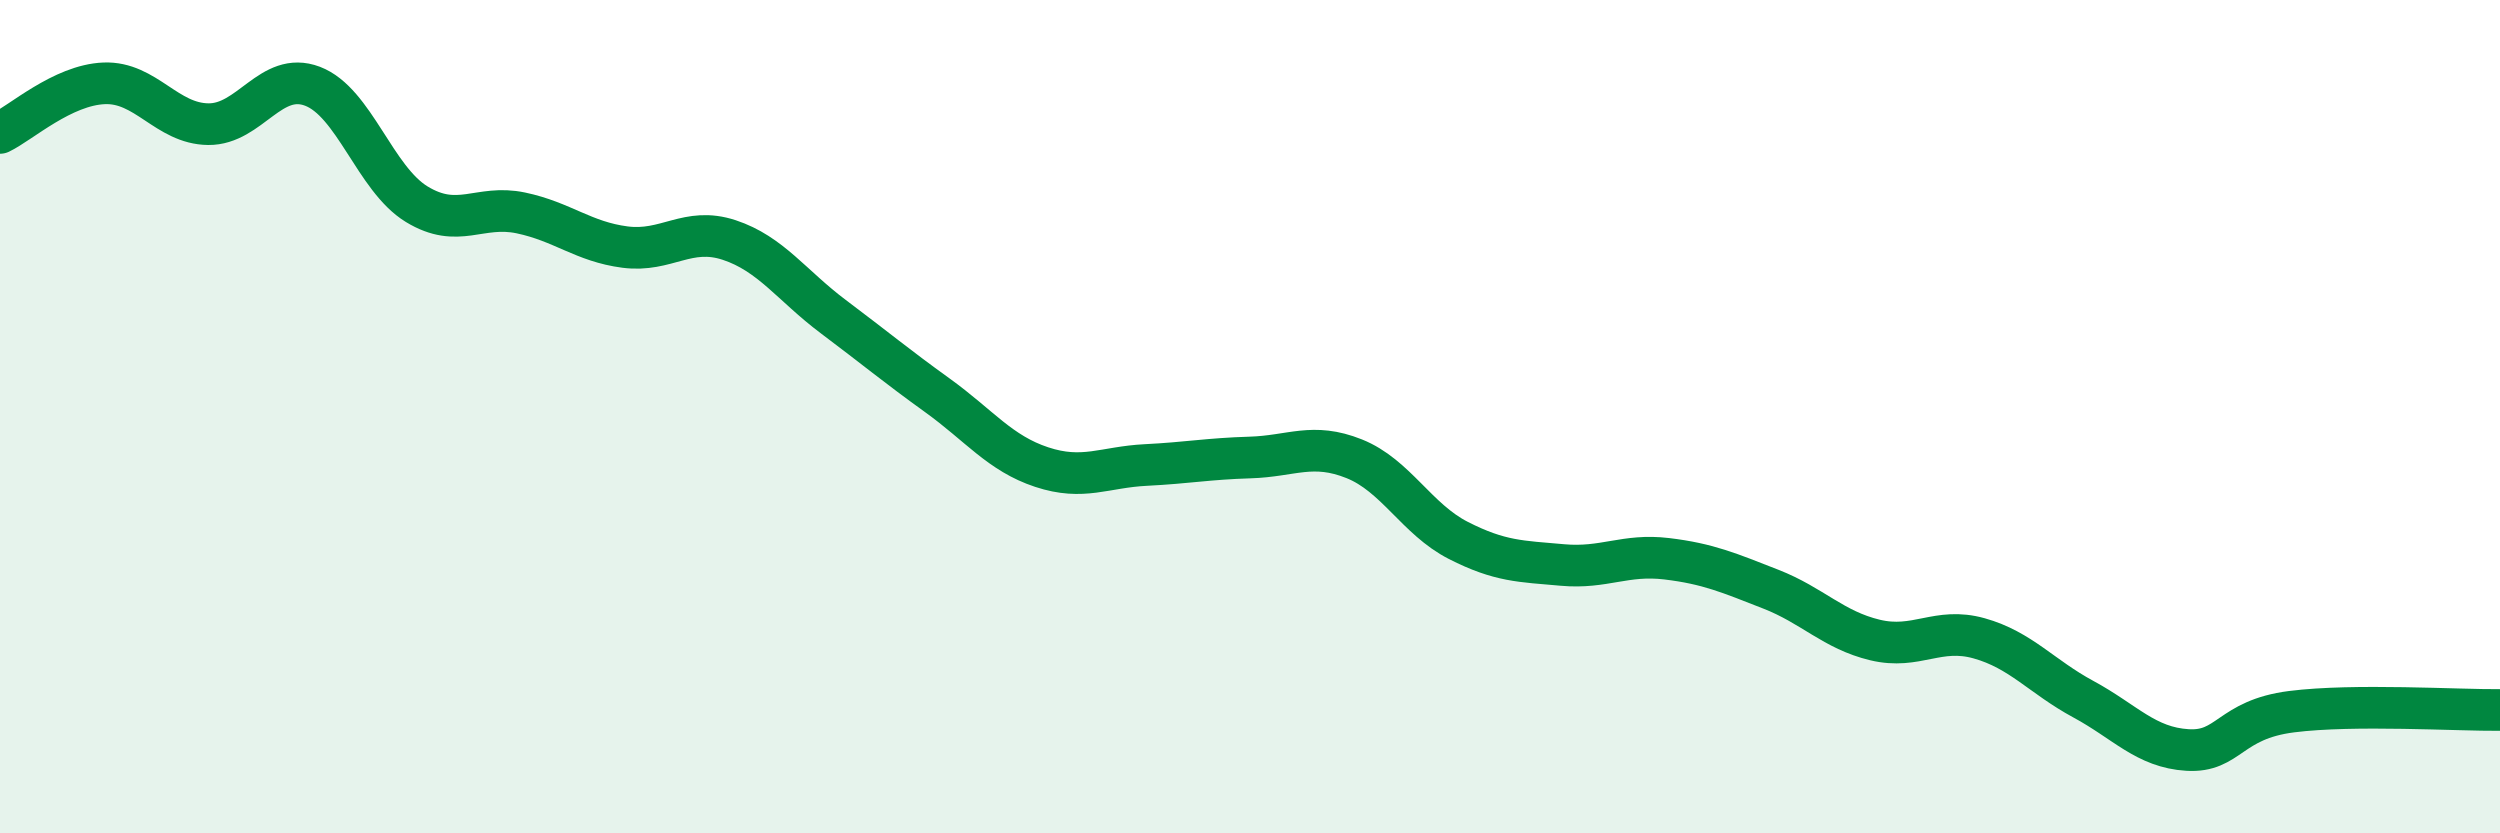
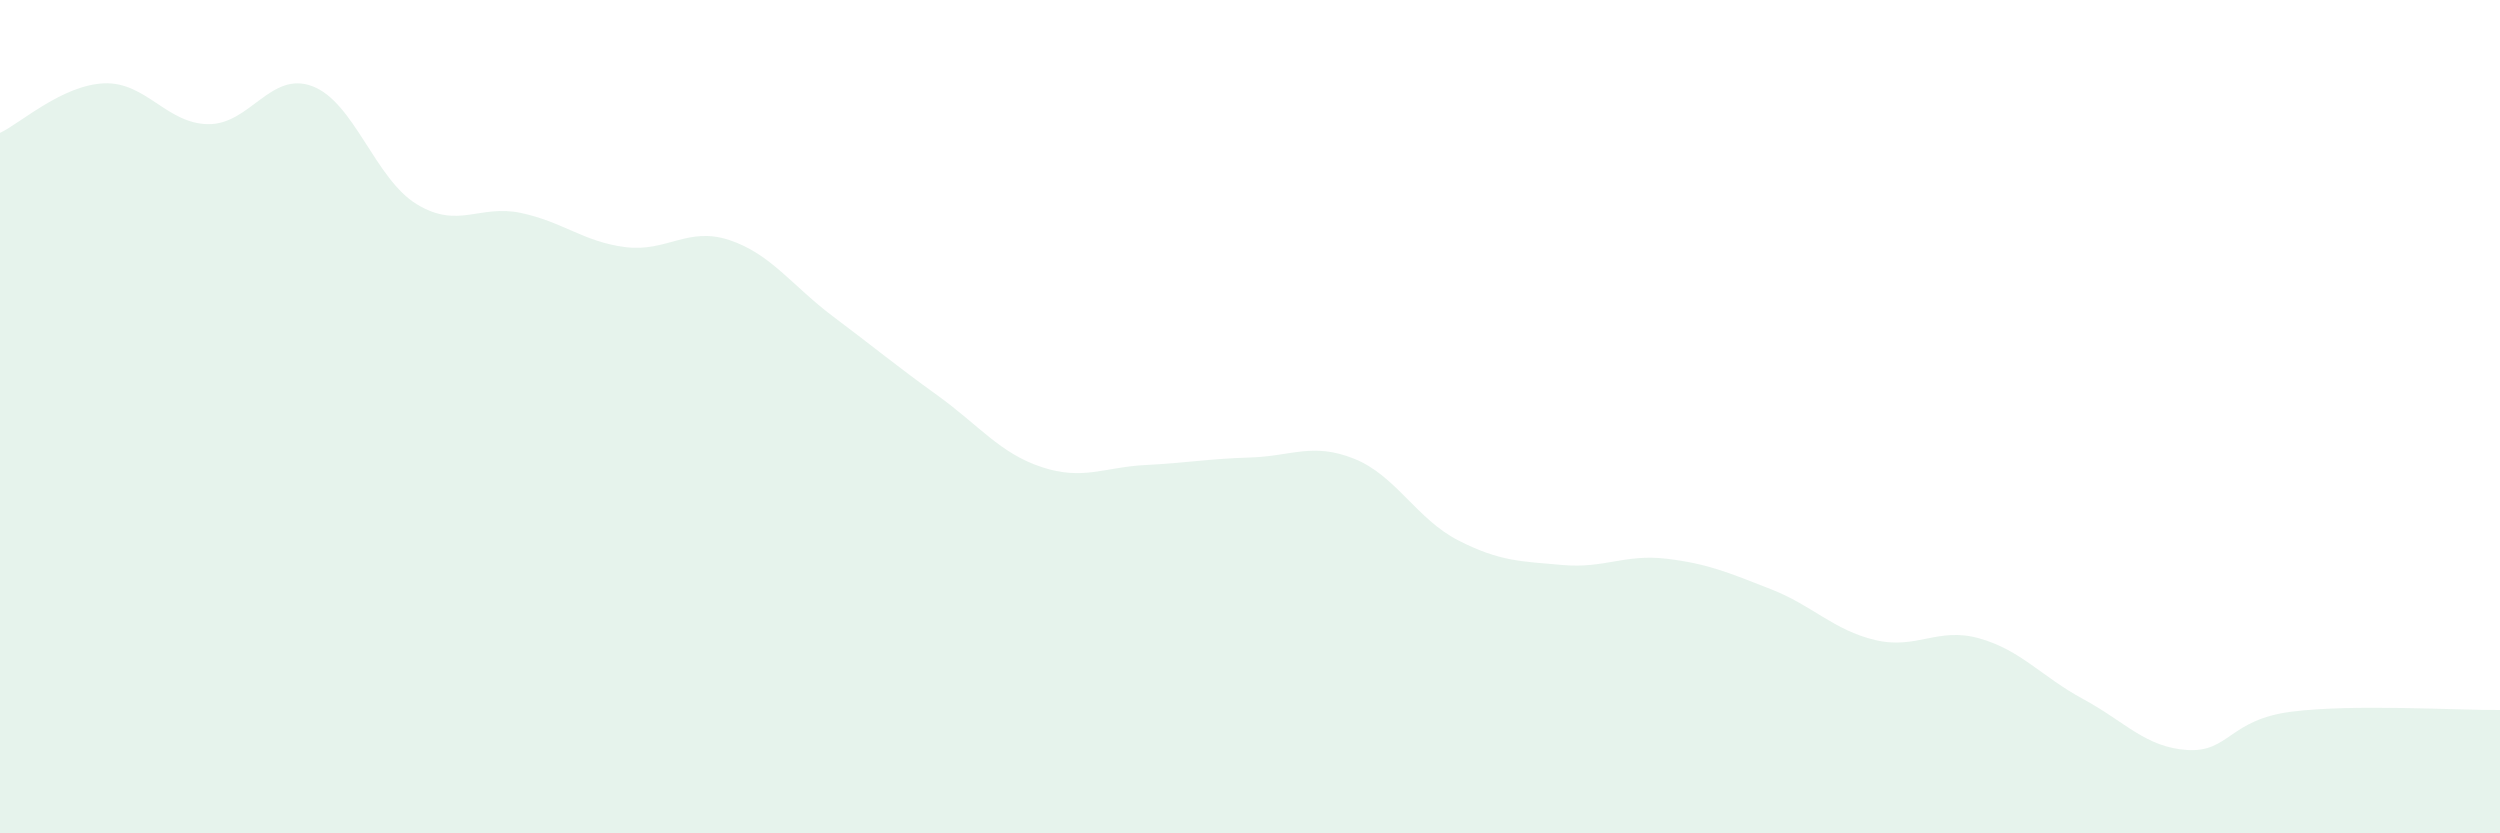
<svg xmlns="http://www.w3.org/2000/svg" width="60" height="20" viewBox="0 0 60 20">
  <path d="M 0,3.19 C 0.5,2.95 1.5,2.04 2.5,2 C 3.5,1.96 4,2.97 5,2.98 C 6,2.99 6.5,1.69 7.5,2.07 C 8.5,2.45 9,4.29 10,4.9 C 11,5.51 11.5,4.9 12.5,5.11 C 13.5,5.32 14,5.8 15,5.93 C 16,6.06 16.5,5.43 17.5,5.76 C 18.5,6.09 19,6.85 20,7.6 C 21,8.35 21.5,8.77 22.5,9.49 C 23.5,10.21 24,10.88 25,11.21 C 26,11.54 26.5,11.21 27.5,11.16 C 28.5,11.11 29,11.01 30,10.98 C 31,10.95 31.5,10.61 32.5,11.01 C 33.5,11.41 34,12.46 35,12.97 C 36,13.48 36.5,13.47 37.5,13.56 C 38.5,13.65 39,13.29 40,13.41 C 41,13.53 41.5,13.75 42.5,14.14 C 43.5,14.53 44,15.12 45,15.36 C 46,15.6 46.5,15.04 47.5,15.32 C 48.5,15.6 49,16.24 50,16.78 C 51,17.32 51.5,17.94 52.5,18 C 53.5,18.06 53.5,17.27 55,17.08 C 56.5,16.89 59,17.05 60,17.04L60 20L0 20Z" fill="#008740" opacity="0.1" stroke-linecap="round" stroke-linejoin="round" />
-   <path d="M 0,3.19 C 0.5,2.95 1.5,2.04 2.5,2 C 3.5,1.96 4,2.97 5,2.98 C 6,2.99 6.5,1.69 7.5,2.07 C 8.5,2.45 9,4.29 10,4.9 C 11,5.51 11.5,4.9 12.5,5.11 C 13.5,5.32 14,5.8 15,5.93 C 16,6.06 16.5,5.43 17.5,5.76 C 18.5,6.09 19,6.85 20,7.6 C 21,8.35 21.5,8.77 22.5,9.49 C 23.5,10.21 24,10.88 25,11.21 C 26,11.54 26.5,11.21 27.5,11.16 C 28.5,11.11 29,11.01 30,10.98 C 31,10.95 31.5,10.61 32.5,11.01 C 33.5,11.41 34,12.46 35,12.97 C 36,13.48 36.5,13.47 37.5,13.56 C 38.5,13.65 39,13.29 40,13.41 C 41,13.53 41.5,13.75 42.5,14.14 C 43.5,14.53 44,15.12 45,15.36 C 46,15.6 46.5,15.04 47.5,15.32 C 48.5,15.6 49,16.24 50,16.78 C 51,17.32 51.5,17.94 52.5,18 C 53.5,18.06 53.5,17.27 55,17.08 C 56.5,16.89 59,17.05 60,17.04" stroke="#008740" stroke-width="1" fill="none" stroke-linecap="round" stroke-linejoin="round" />
</svg>